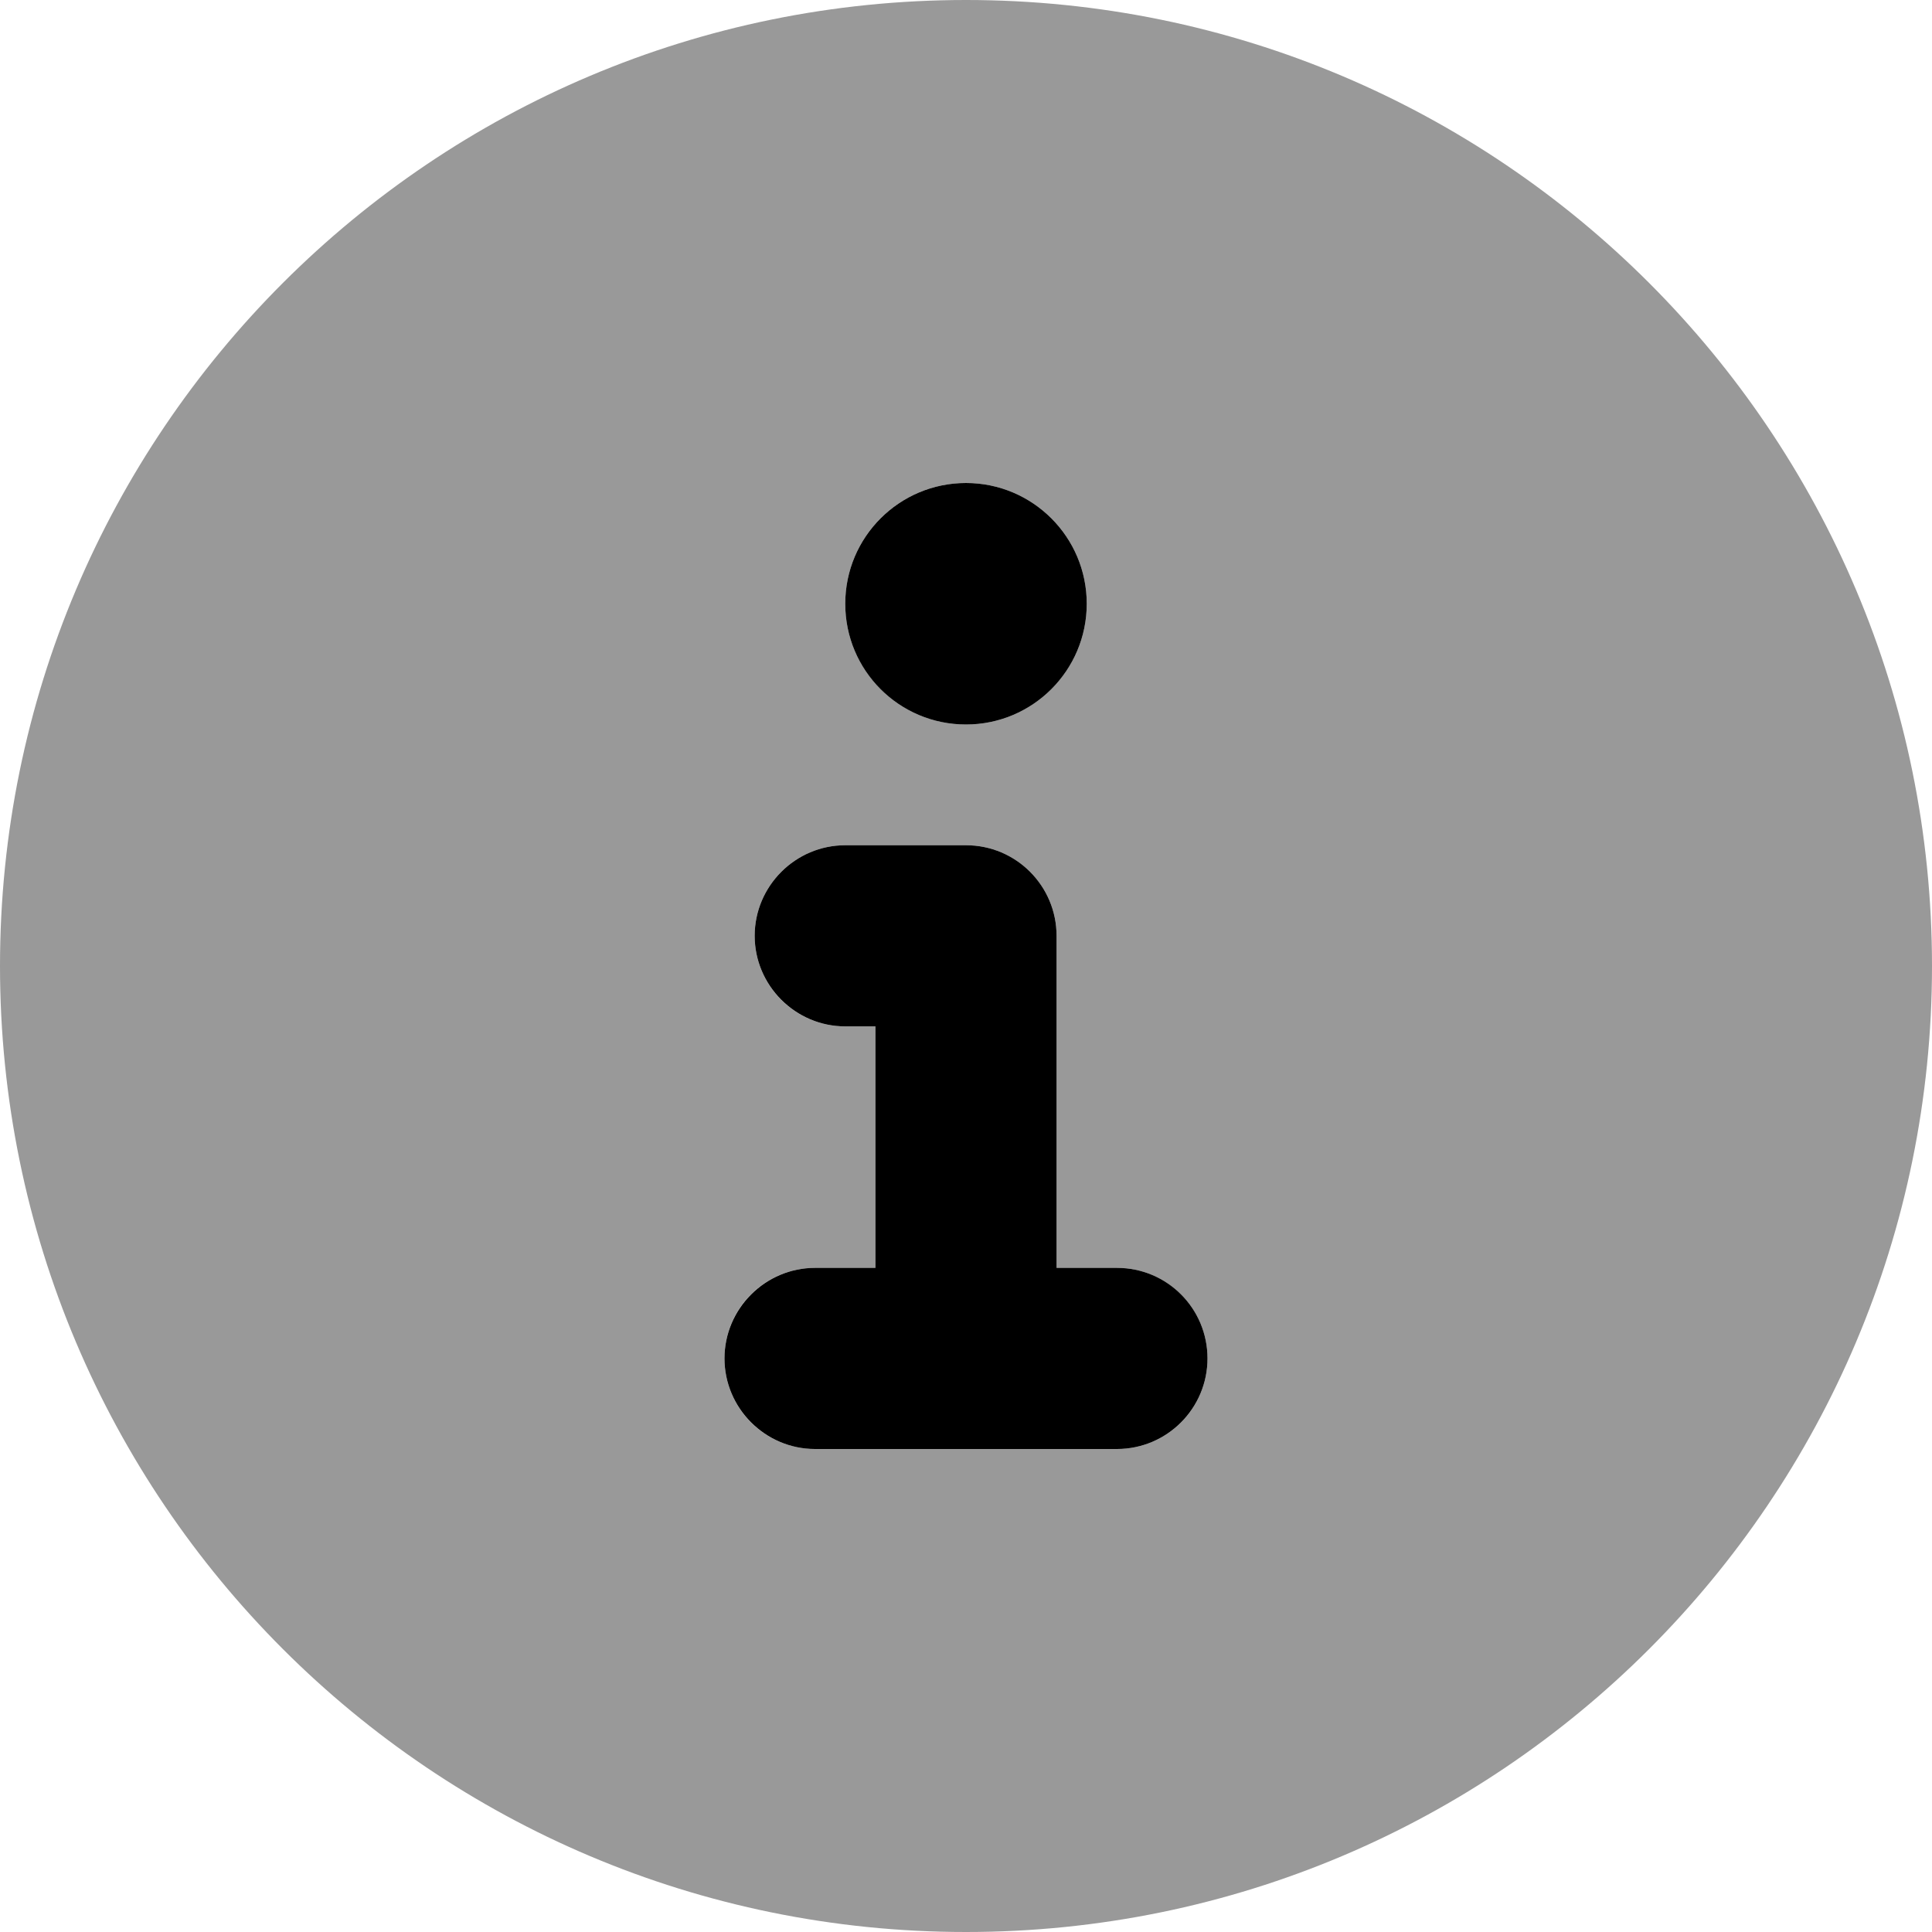
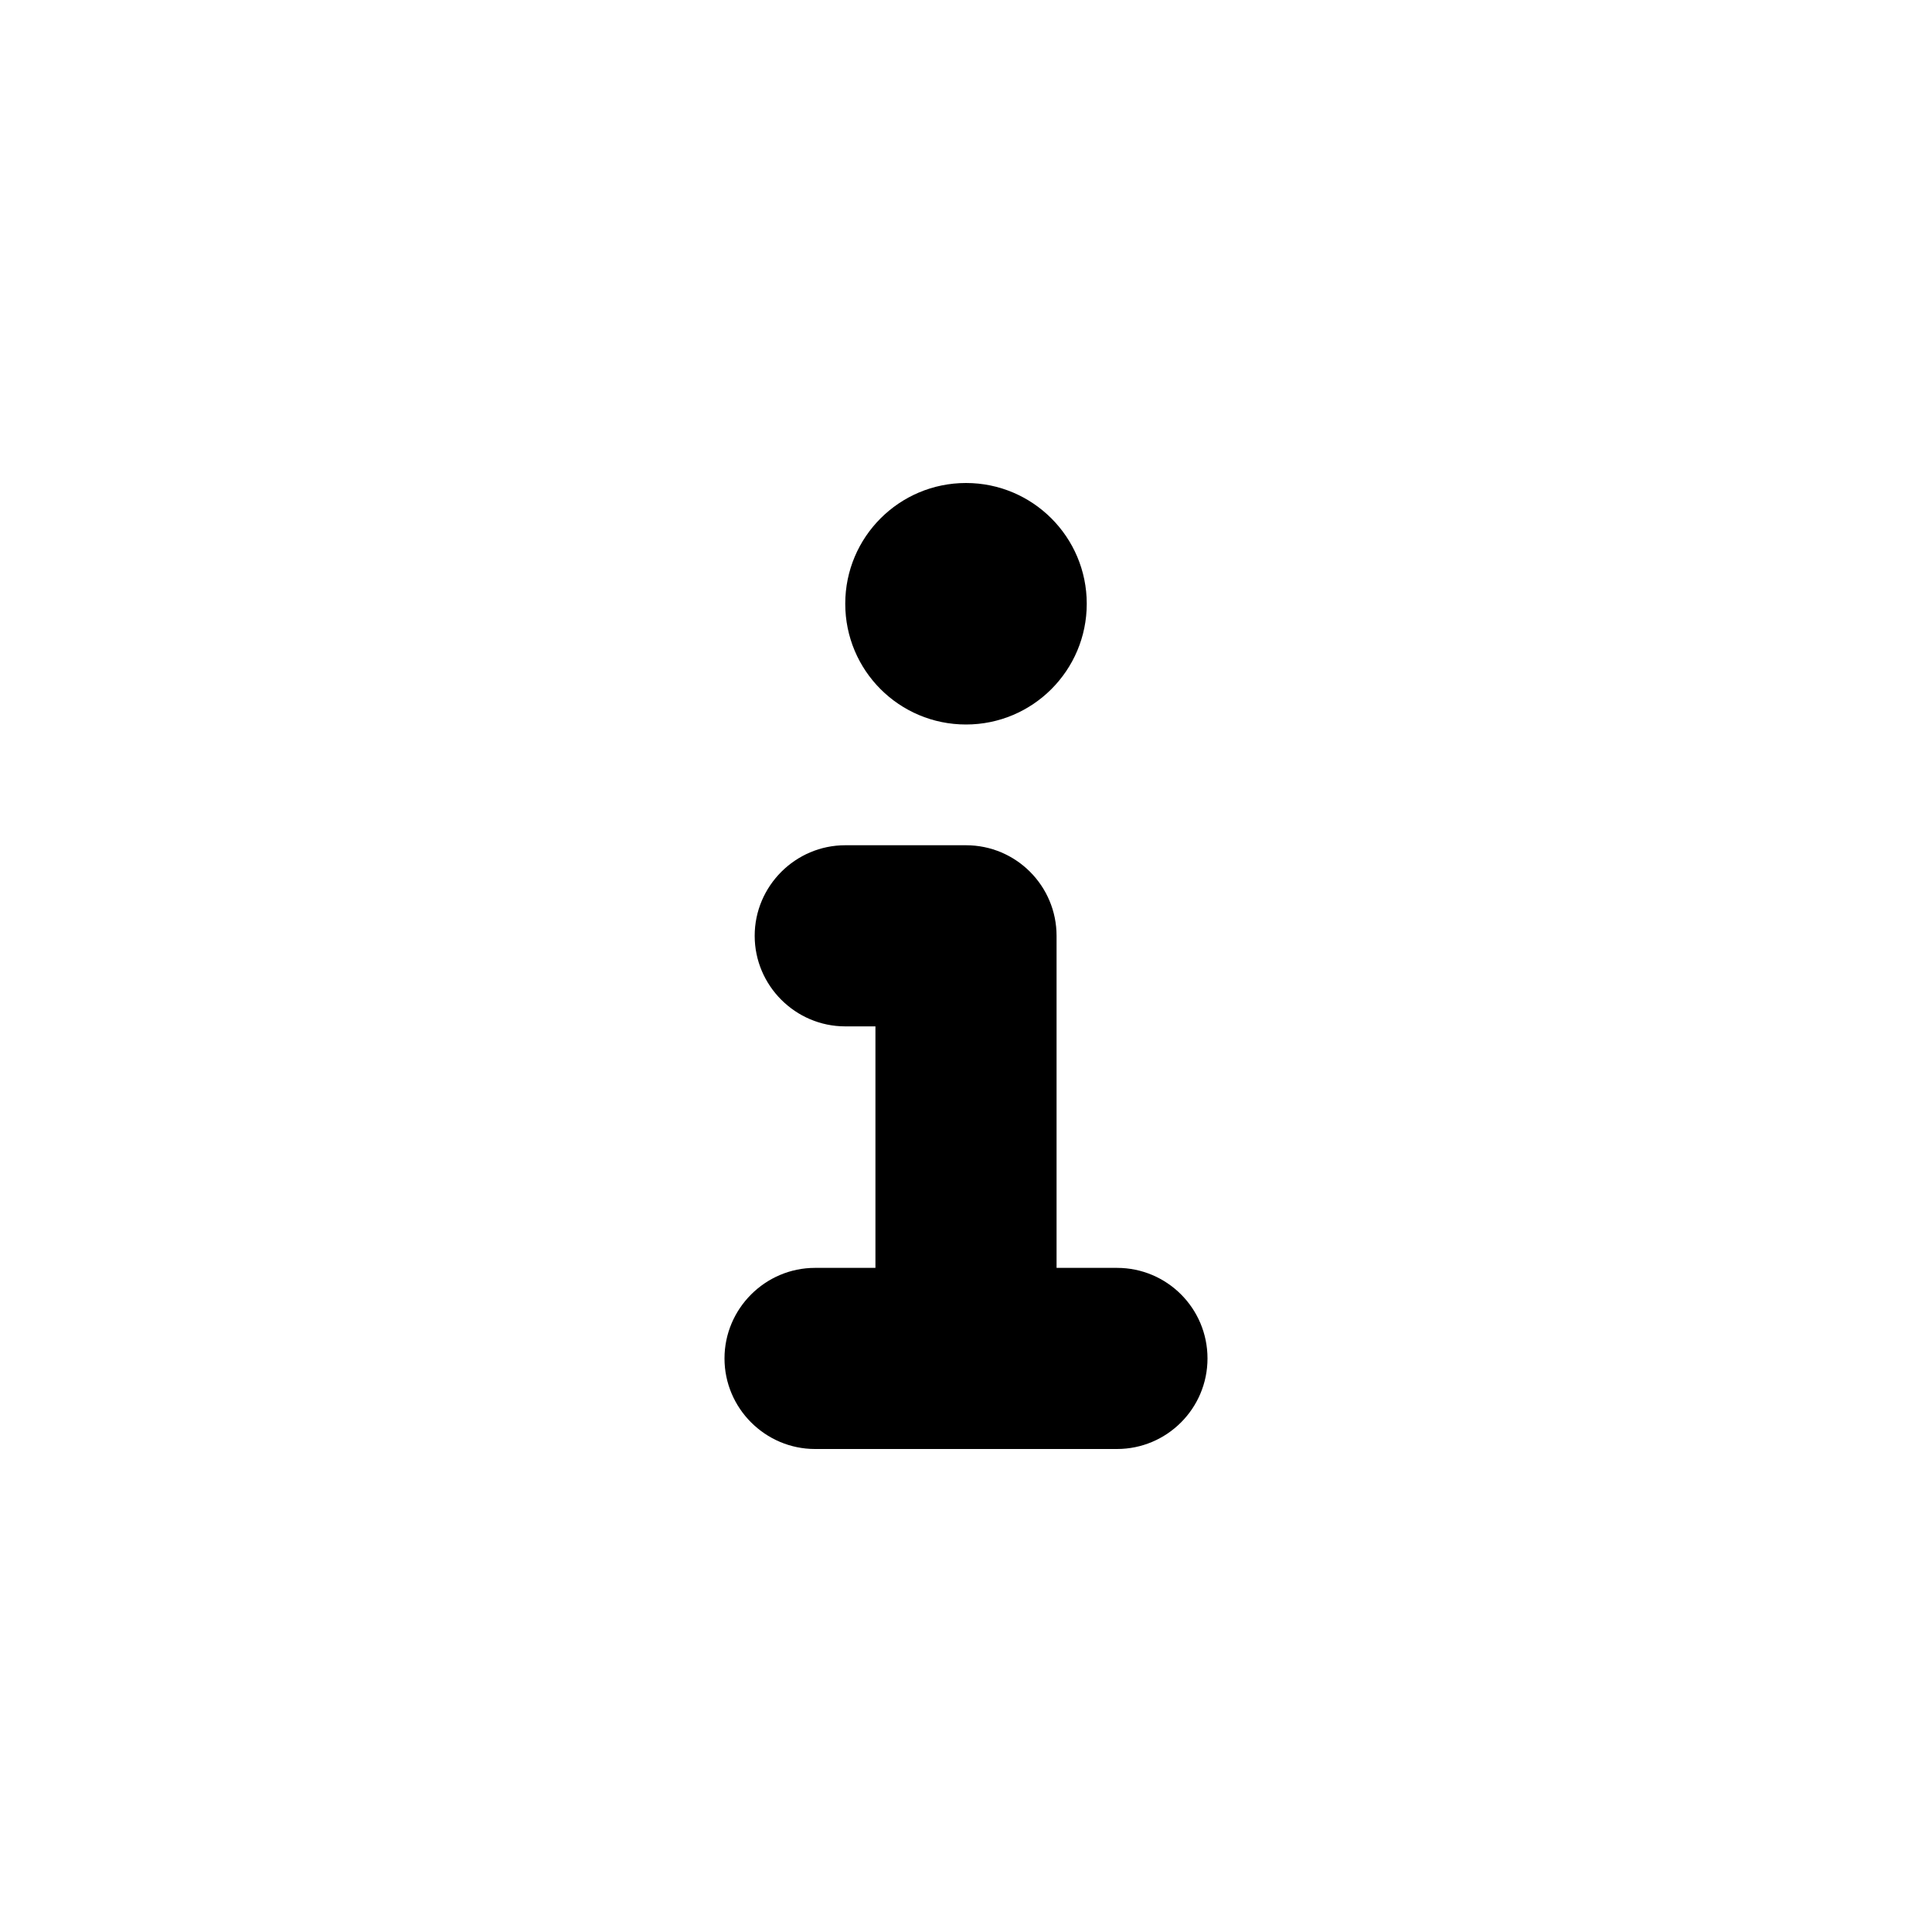
<svg xmlns="http://www.w3.org/2000/svg" viewBox="0 0 512 512">
  <defs>
    <style>.fa-secondary{opacity:.4}</style>
  </defs>
  <path class="fa-primary" d="M256 192c17.67 0 32-14.33 32-32c0-17.67-14.33-32-32-32S224 142.3 224 160C224 177.7 238.3 192 256 192zM296 336h-16V248C280 234.8 269.3 224 256 224H224C210.8 224 200 234.8 200 248S210.8 272 224 272h8v64h-16C202.8 336 192 346.8 192 360S202.8 384 216 384h80c13.25 0 24-10.75 24-24S309.3 336 296 336z" />
-   <path class="fa-secondary" d="M256 0C114.6 0 0 114.6 0 256s114.6 256 256 256s256-114.6 256-256S397.4 0 256 0zM256 128c17.67 0 32 14.33 32 32c0 17.67-14.33 32-32 32S224 177.7 224 160C224 142.3 238.3 128 256 128zM296 384h-80C202.8 384 192 373.3 192 360s10.75-24 24-24h16v-64H224c-13.25 0-24-10.75-24-24S210.8 224 224 224h32c13.25 0 24 10.75 24 24v88h16c13.25 0 24 10.75 24 24S309.3 384 296 384z" />
</svg>